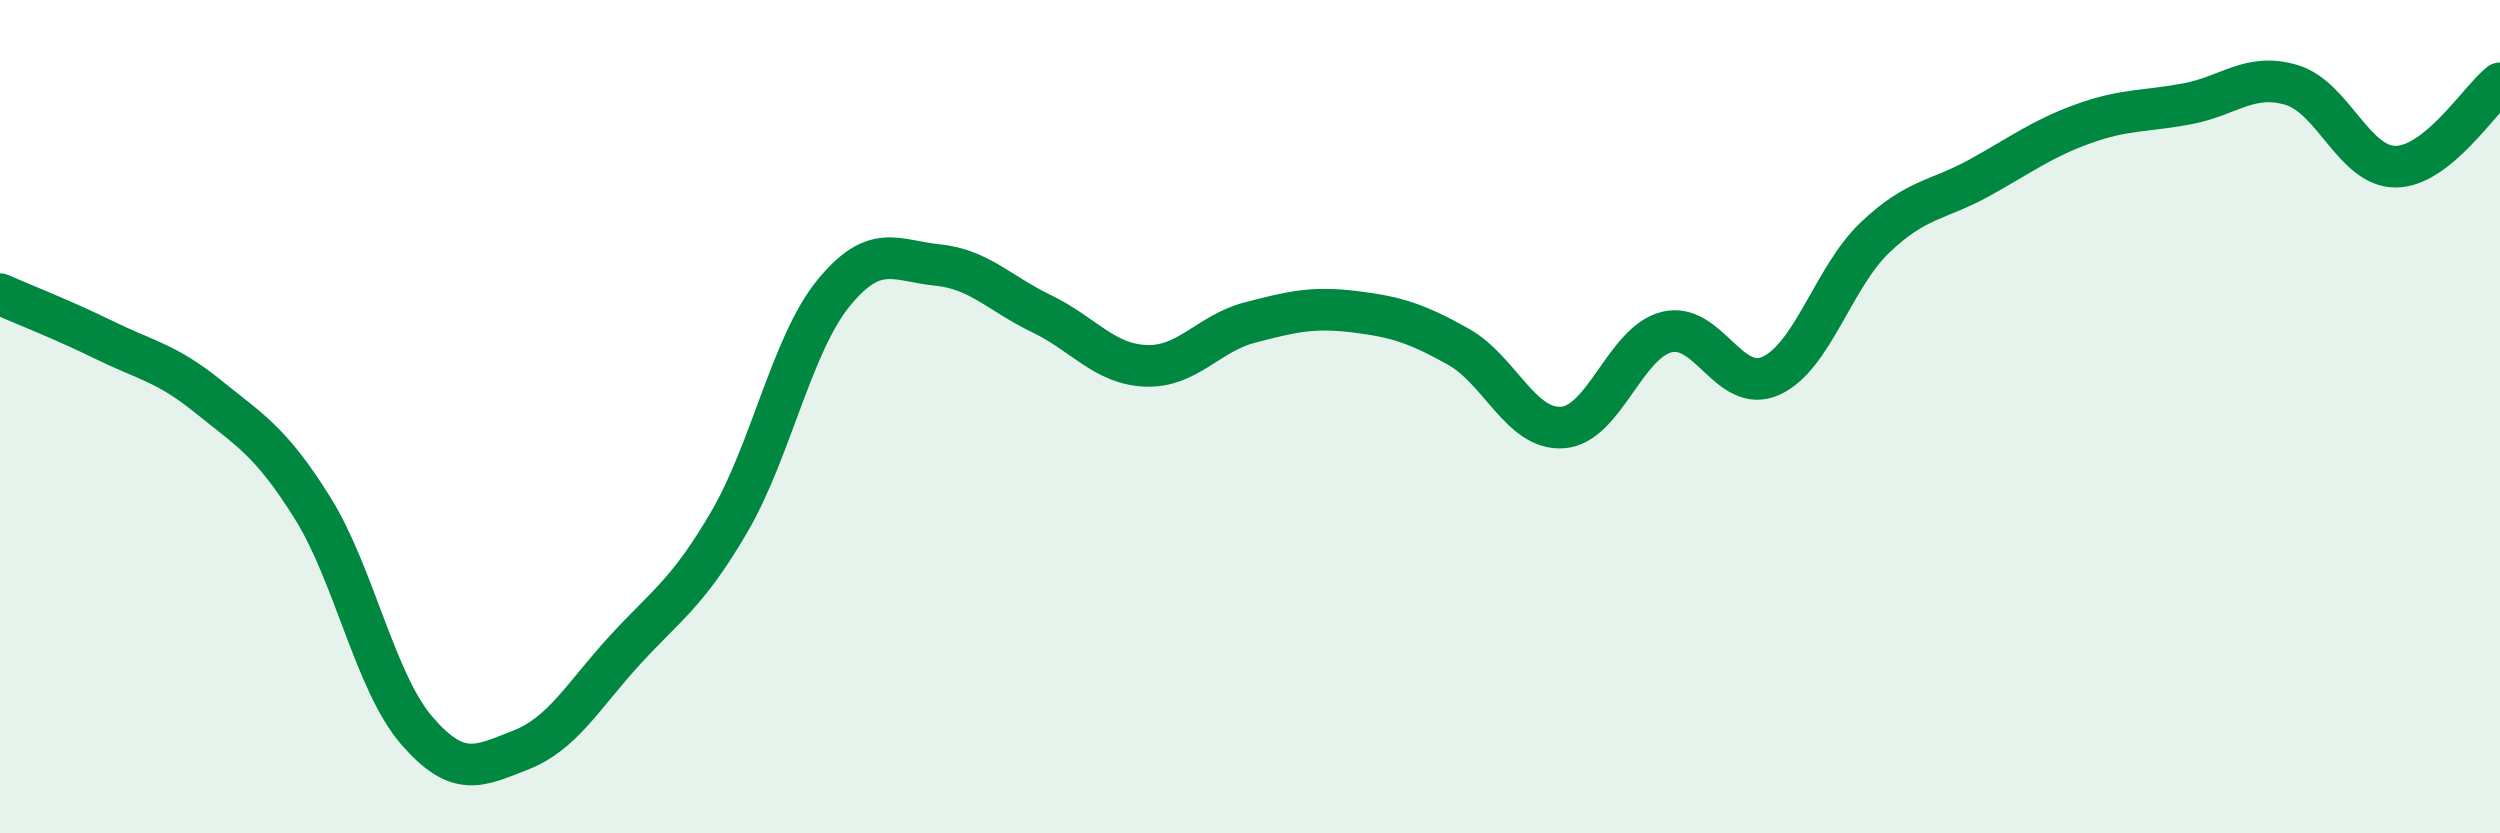
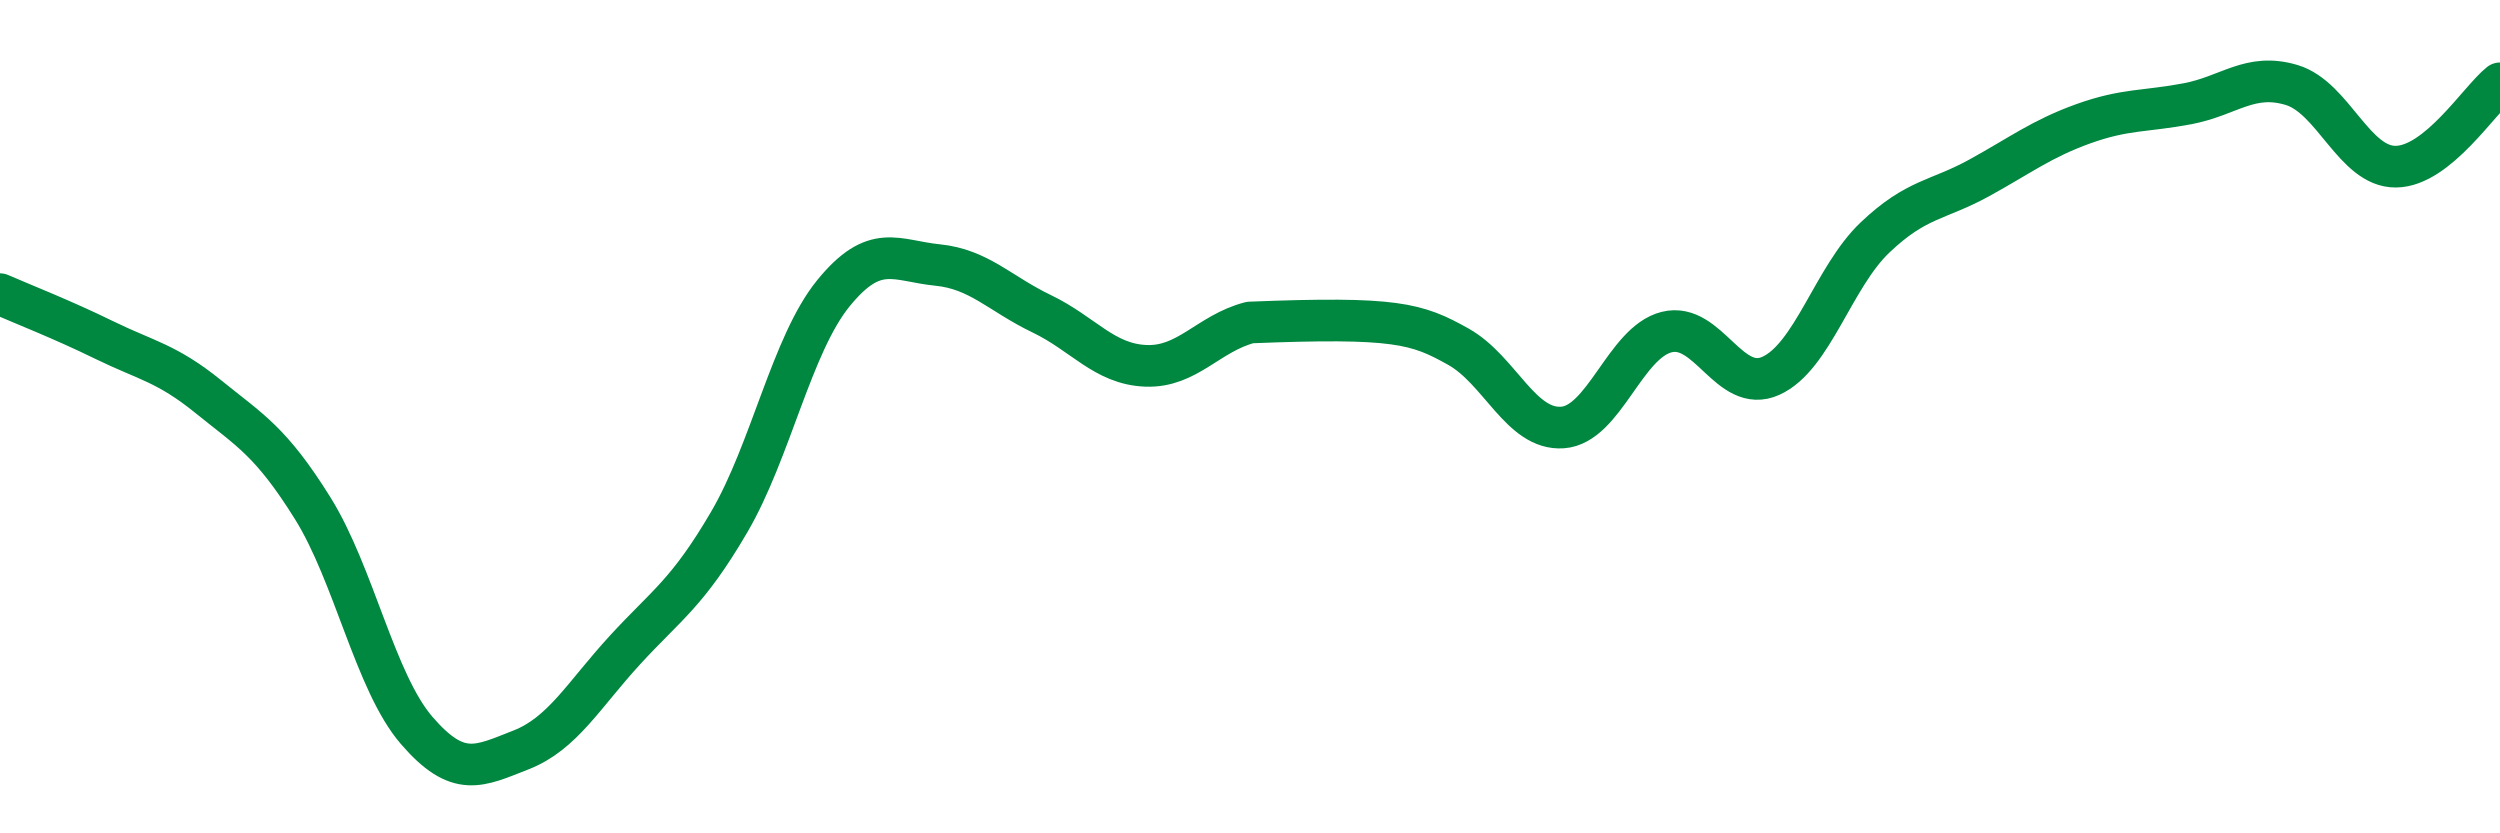
<svg xmlns="http://www.w3.org/2000/svg" width="60" height="20" viewBox="0 0 60 20">
-   <path d="M 0,7.06 C 0.5,7.28 1.5,7.67 2.5,8.16 C 3.5,8.65 4,8.71 5,9.52 C 6,10.33 6.5,10.59 7.5,12.19 C 8.5,13.79 9,16.37 10,17.53 C 11,18.69 11.5,18.39 12.5,18 C 13.5,17.61 14,16.69 15,15.6 C 16,14.51 16.5,14.24 17.5,12.53 C 18.5,10.82 19,8.27 20,7.04 C 21,5.81 21.5,6.26 22.5,6.36 C 23.5,6.46 24,7.05 25,7.53 C 26,8.01 26.5,8.74 27.5,8.78 C 28.5,8.82 29,8 30,7.74 C 31,7.48 31.5,7.36 32.5,7.48 C 33.5,7.6 34,7.76 35,8.32 C 36,8.88 36.5,10.33 37.5,10.26 C 38.5,10.19 39,8.22 40,7.97 C 41,7.72 41.5,9.47 42.5,9.02 C 43.5,8.57 44,6.65 45,5.7 C 46,4.75 46.5,4.82 47.5,4.27 C 48.5,3.72 49,3.33 50,2.97 C 51,2.61 51.5,2.68 52.5,2.49 C 53.5,2.3 54,1.74 55,2.04 C 56,2.34 56.5,4.01 57.5,4 C 58.5,3.99 59.5,2.4 60,2L60 20L0 20Z" fill="#008740" opacity="0.1" stroke-linecap="round" stroke-linejoin="round" />
-   <path d="M 0,7.06 C 0.5,7.28 1.5,7.67 2.5,8.16 C 3.5,8.65 4,8.71 5,9.52 C 6,10.33 6.5,10.59 7.5,12.19 C 8.5,13.79 9,16.37 10,17.53 C 11,18.69 11.5,18.39 12.5,18 C 13.5,17.61 14,16.69 15,15.6 C 16,14.51 16.5,14.24 17.5,12.53 C 18.5,10.82 19,8.27 20,7.04 C 21,5.81 21.5,6.26 22.5,6.36 C 23.5,6.46 24,7.05 25,7.53 C 26,8.01 26.5,8.74 27.5,8.78 C 28.5,8.82 29,8 30,7.74 C 31,7.48 31.5,7.36 32.5,7.48 C 33.5,7.6 34,7.76 35,8.32 C 36,8.88 36.5,10.33 37.5,10.26 C 38.5,10.19 39,8.22 40,7.97 C 41,7.72 41.5,9.47 42.5,9.02 C 43.5,8.57 44,6.65 45,5.7 C 46,4.75 46.5,4.82 47.5,4.27 C 48.5,3.72 49,3.33 50,2.97 C 51,2.61 51.5,2.68 52.5,2.49 C 53.5,2.3 54,1.74 55,2.04 C 56,2.34 56.5,4.01 57.5,4 C 58.5,3.99 59.5,2.4 60,2" stroke="#008740" stroke-width="1" fill="none" stroke-linecap="round" stroke-linejoin="round" />
+   <path d="M 0,7.06 C 0.5,7.28 1.5,7.67 2.5,8.16 C 3.5,8.65 4,8.71 5,9.52 C 6,10.33 6.5,10.59 7.5,12.19 C 8.5,13.79 9,16.37 10,17.53 C 11,18.69 11.5,18.39 12.5,18 C 13.5,17.61 14,16.69 15,15.6 C 16,14.51 16.5,14.24 17.5,12.53 C 18.5,10.82 19,8.27 20,7.04 C 21,5.81 21.5,6.26 22.5,6.36 C 23.5,6.46 24,7.05 25,7.53 C 26,8.01 26.5,8.74 27.5,8.78 C 28.5,8.82 29,8 30,7.74 C 33.5,7.6 34,7.76 35,8.32 C 36,8.88 36.5,10.33 37.5,10.26 C 38.5,10.19 39,8.22 40,7.97 C 41,7.72 41.5,9.47 42.5,9.02 C 43.5,8.57 44,6.65 45,5.7 C 46,4.75 46.5,4.82 47.5,4.27 C 48.5,3.72 49,3.33 50,2.97 C 51,2.61 51.5,2.68 52.5,2.49 C 53.5,2.3 54,1.74 55,2.04 C 56,2.34 56.5,4.01 57.5,4 C 58.5,3.99 59.5,2.4 60,2" stroke="#008740" stroke-width="1" fill="none" stroke-linecap="round" stroke-linejoin="round" />
</svg>